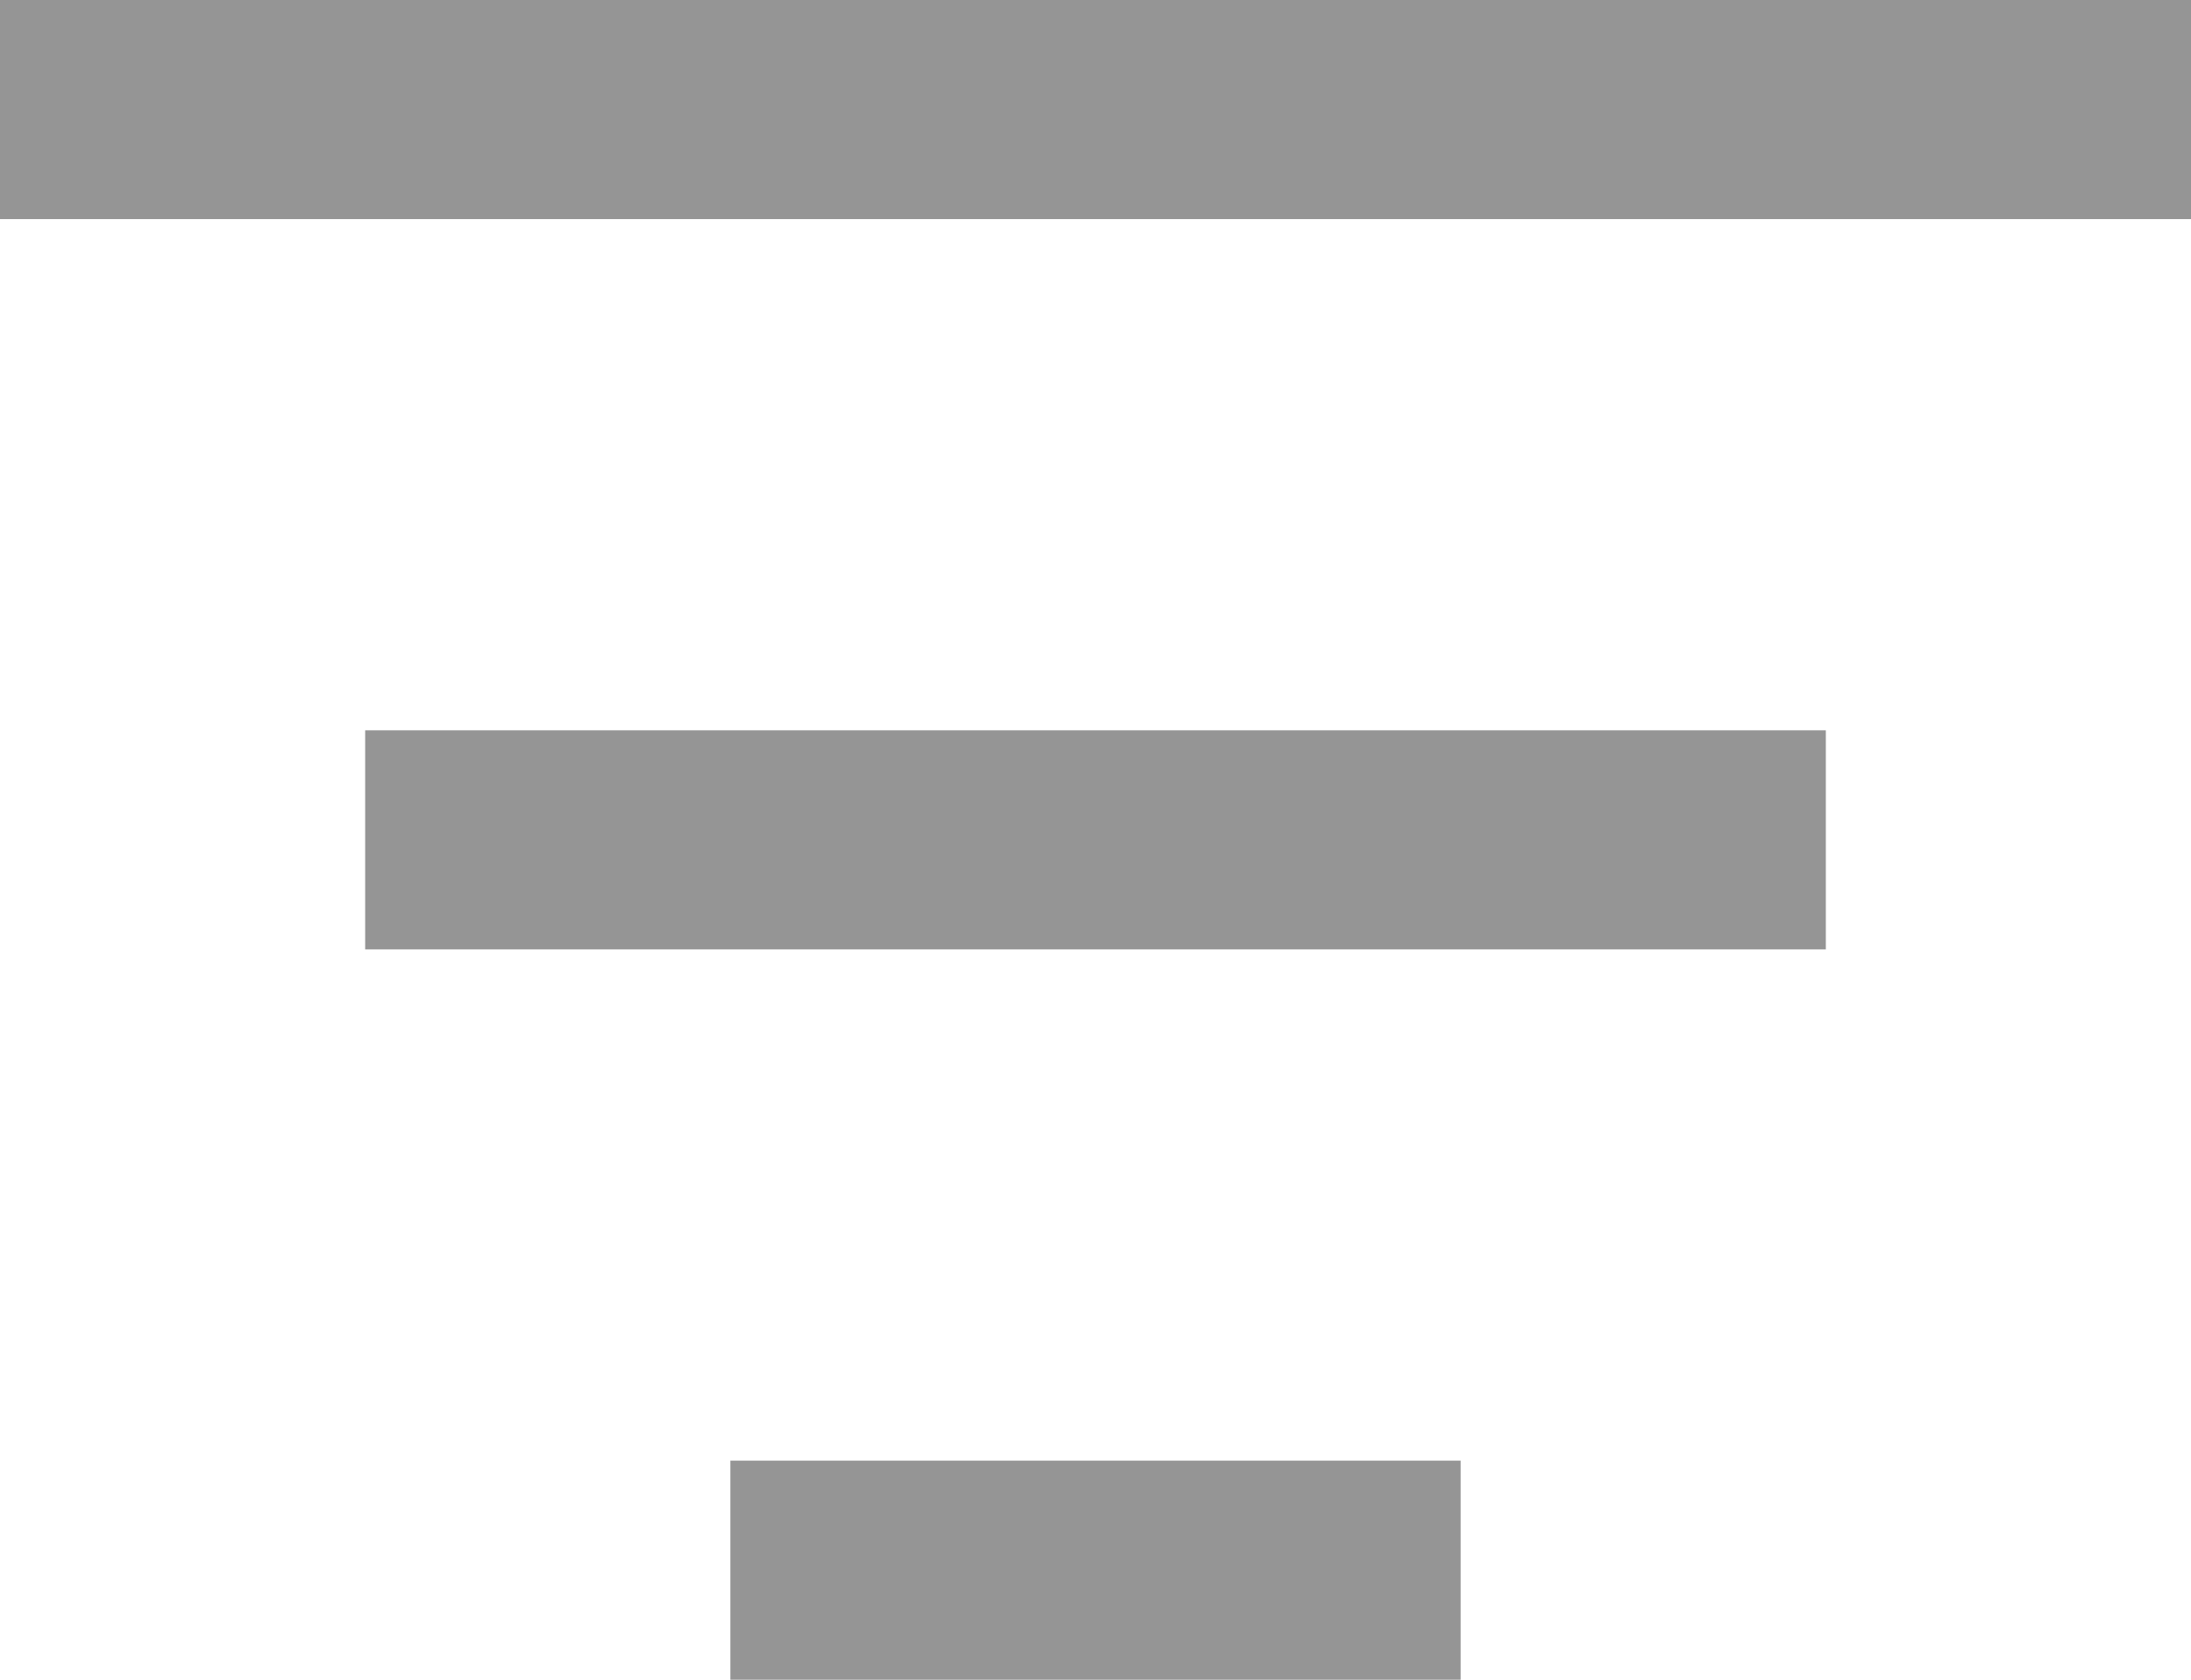
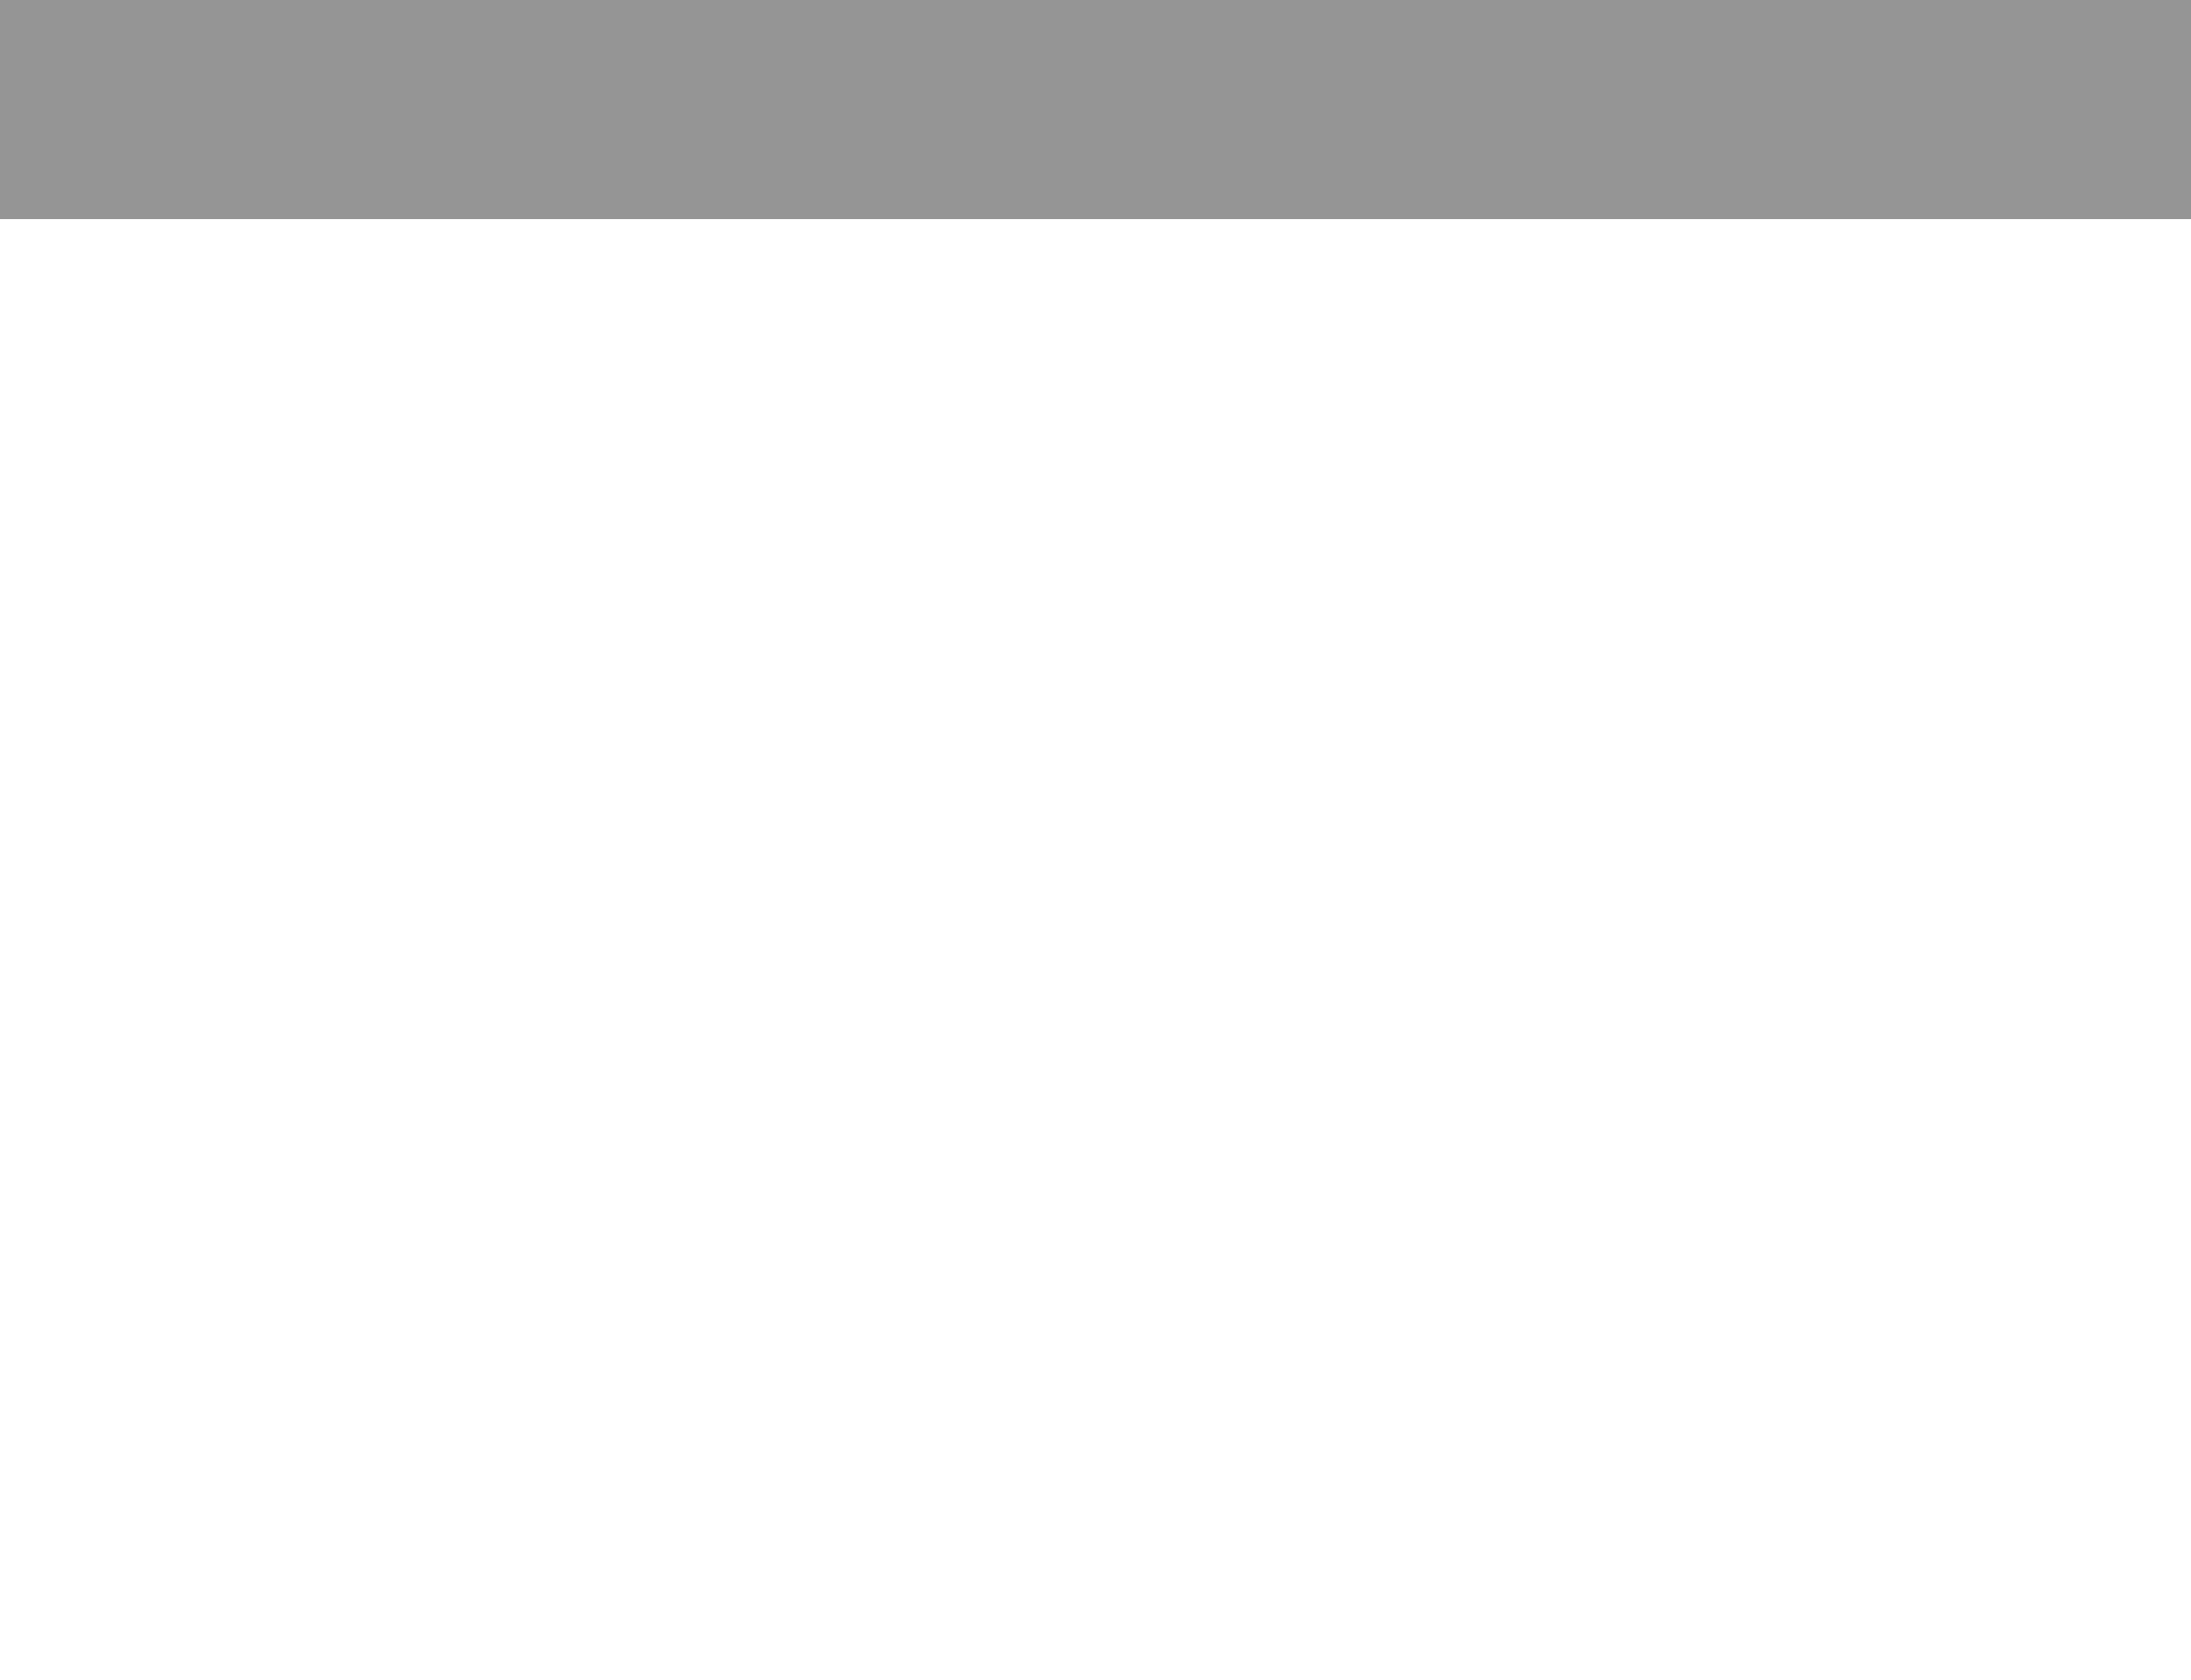
<svg xmlns="http://www.w3.org/2000/svg" xmlns:xlink="http://www.w3.org/1999/xlink" version="1.1" id="Layer_1" x="0px" y="0px" width="30px" height="23px" viewBox="0 0 30 23" enable-background="new 0 0 30 23" xml:space="preserve">
  <g>
    <defs>
      <rect id="SVGID_1_" width="30" height="23" />
    </defs>
    <clipPath id="SVGID_2_">
      <use xlink:href="#SVGID_1_" overflow="visible" />
    </clipPath>
    <line clip-path="url(#SVGID_2_)" fill="none" stroke="#959595" stroke-width="3" stroke-miterlimit="10" x1="0" y1="1.5" x2="30" y2="1.5" />
-     <line clip-path="url(#SVGID_2_)" fill="none" stroke="#959595" stroke-width="3" stroke-miterlimit="10" x1="5" y1="11.5" x2="25" y2="11.5" />
-     <line clip-path="url(#SVGID_2_)" fill="none" stroke="#959595" stroke-width="3" stroke-miterlimit="10" x1="10" y1="21.5" x2="20" y2="21.5" />
  </g>
</svg>